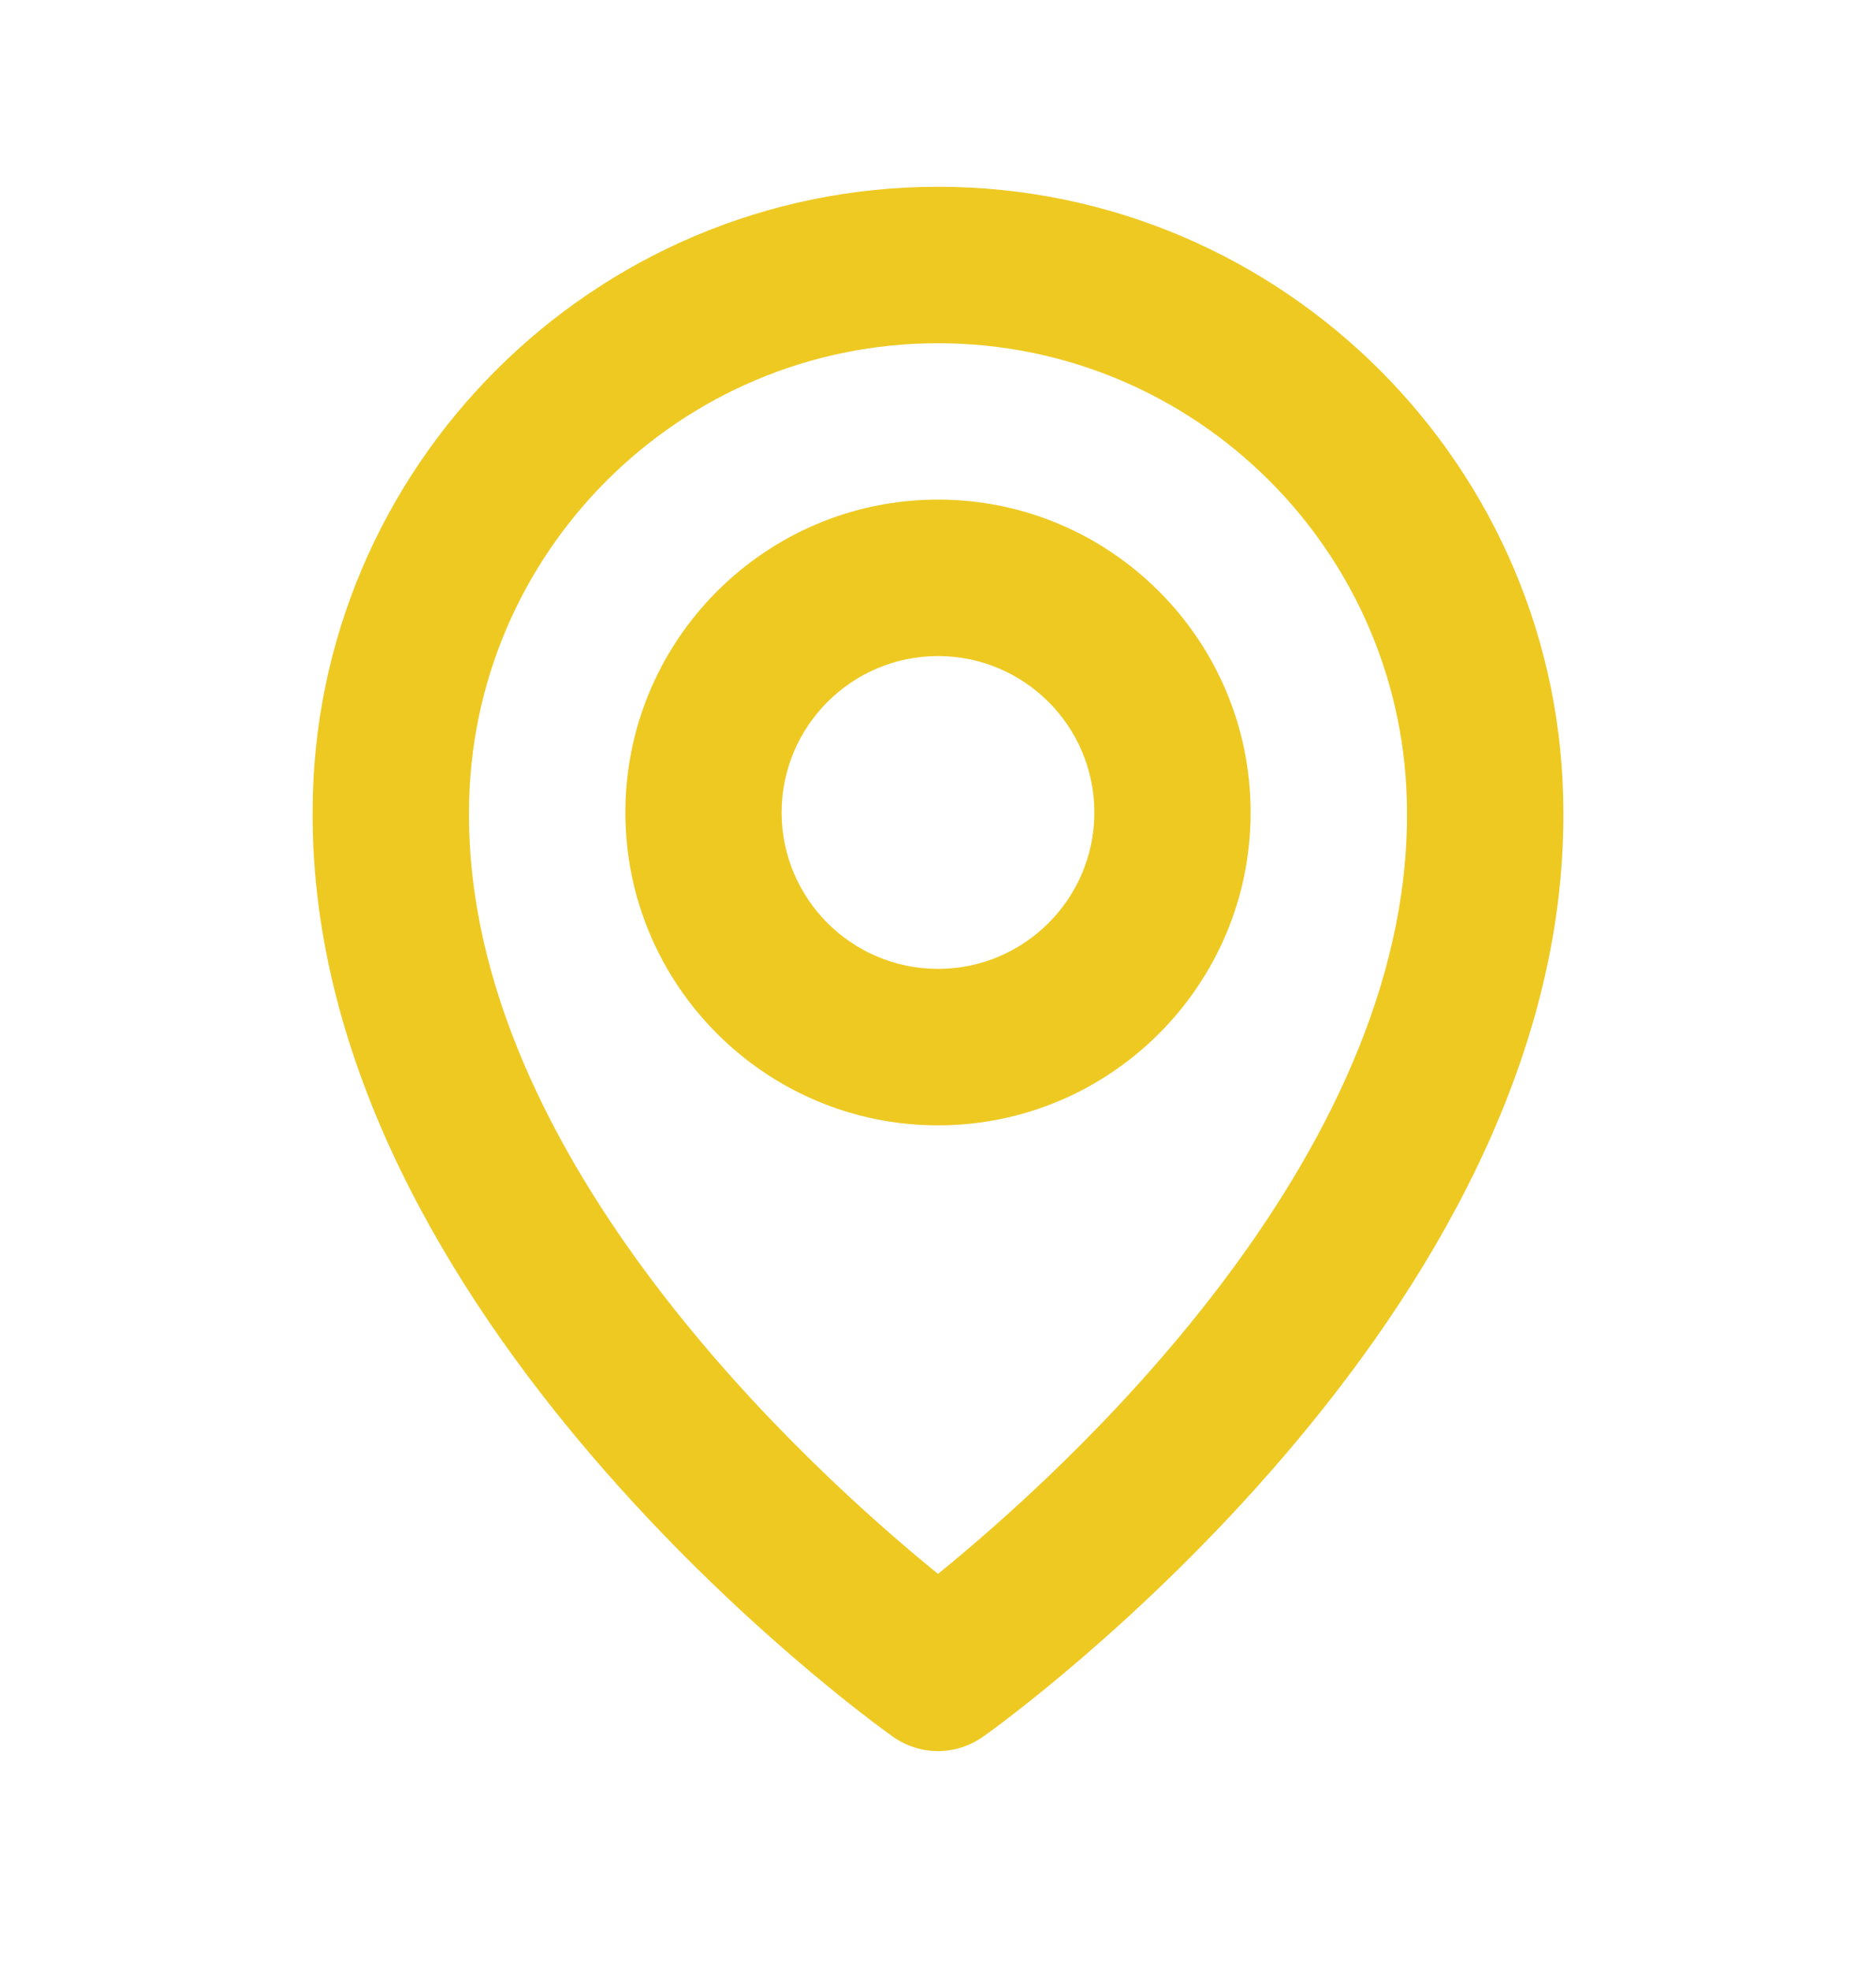
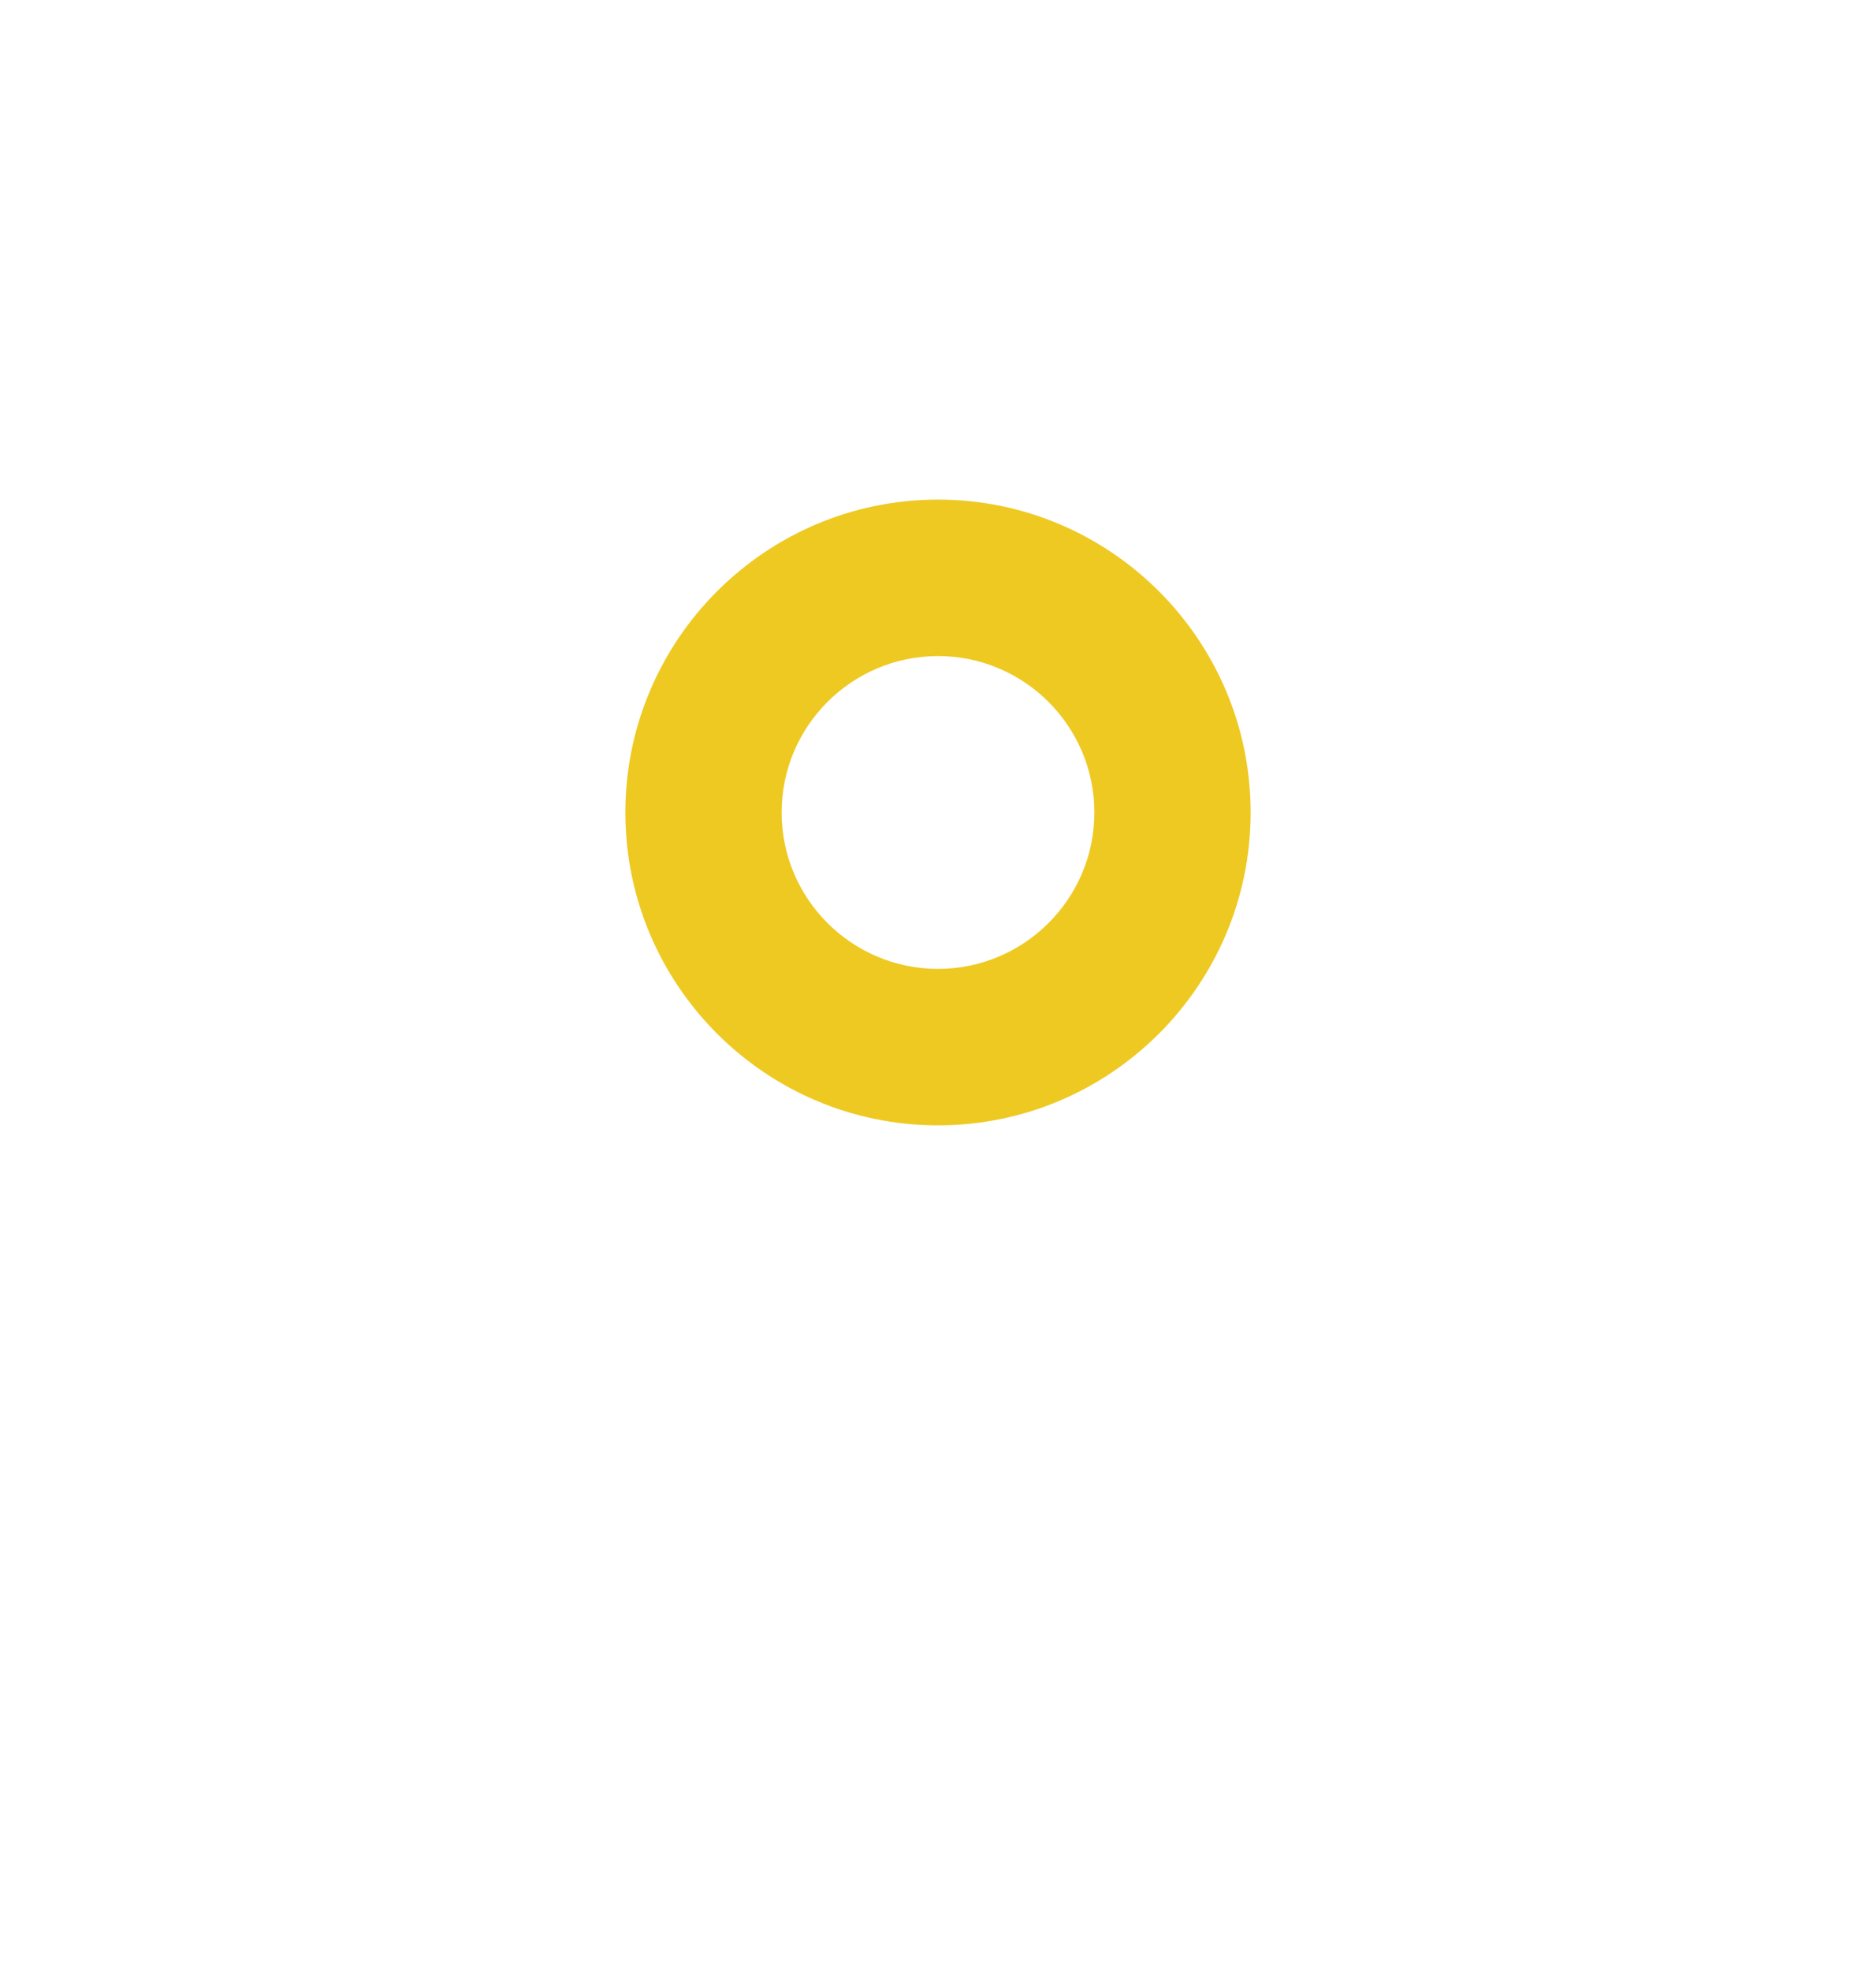
<svg xmlns="http://www.w3.org/2000/svg" width="20" height="21" viewBox="0 0 20 21" fill="none">
  <g id="bx:map">
    <path id="Vector" d="M10 11.99C11.838 11.99 13.333 10.495 13.333 8.657C13.333 6.818 11.838 5.323 10 5.323C8.162 5.323 6.667 6.818 6.667 8.657C6.667 10.495 8.162 11.99 10 11.99ZM10 6.99C10.919 6.99 11.667 7.737 11.667 8.657C11.667 9.576 10.919 10.323 10 10.323C9.081 10.323 8.333 9.576 8.333 8.657C8.333 7.737 9.081 6.99 10 6.99Z" fill="#EEC922" />
-     <path id="Vector_2" d="M9.517 18.502C9.658 18.602 9.827 18.657 10 18.657C10.173 18.657 10.342 18.602 10.483 18.502C10.737 18.323 16.691 14.023 16.667 8.657C16.667 4.981 13.676 1.99 10 1.99C6.324 1.99 3.333 4.981 3.333 8.652C3.309 14.023 9.263 18.323 9.517 18.502ZM10 3.657C12.758 3.657 15 5.899 15 8.661C15.018 12.359 11.343 15.68 10 16.769C8.657 15.679 4.982 12.357 5 8.657C5 5.899 7.242 3.657 10 3.657Z" fill="#EEC922" />
  </g>
</svg>